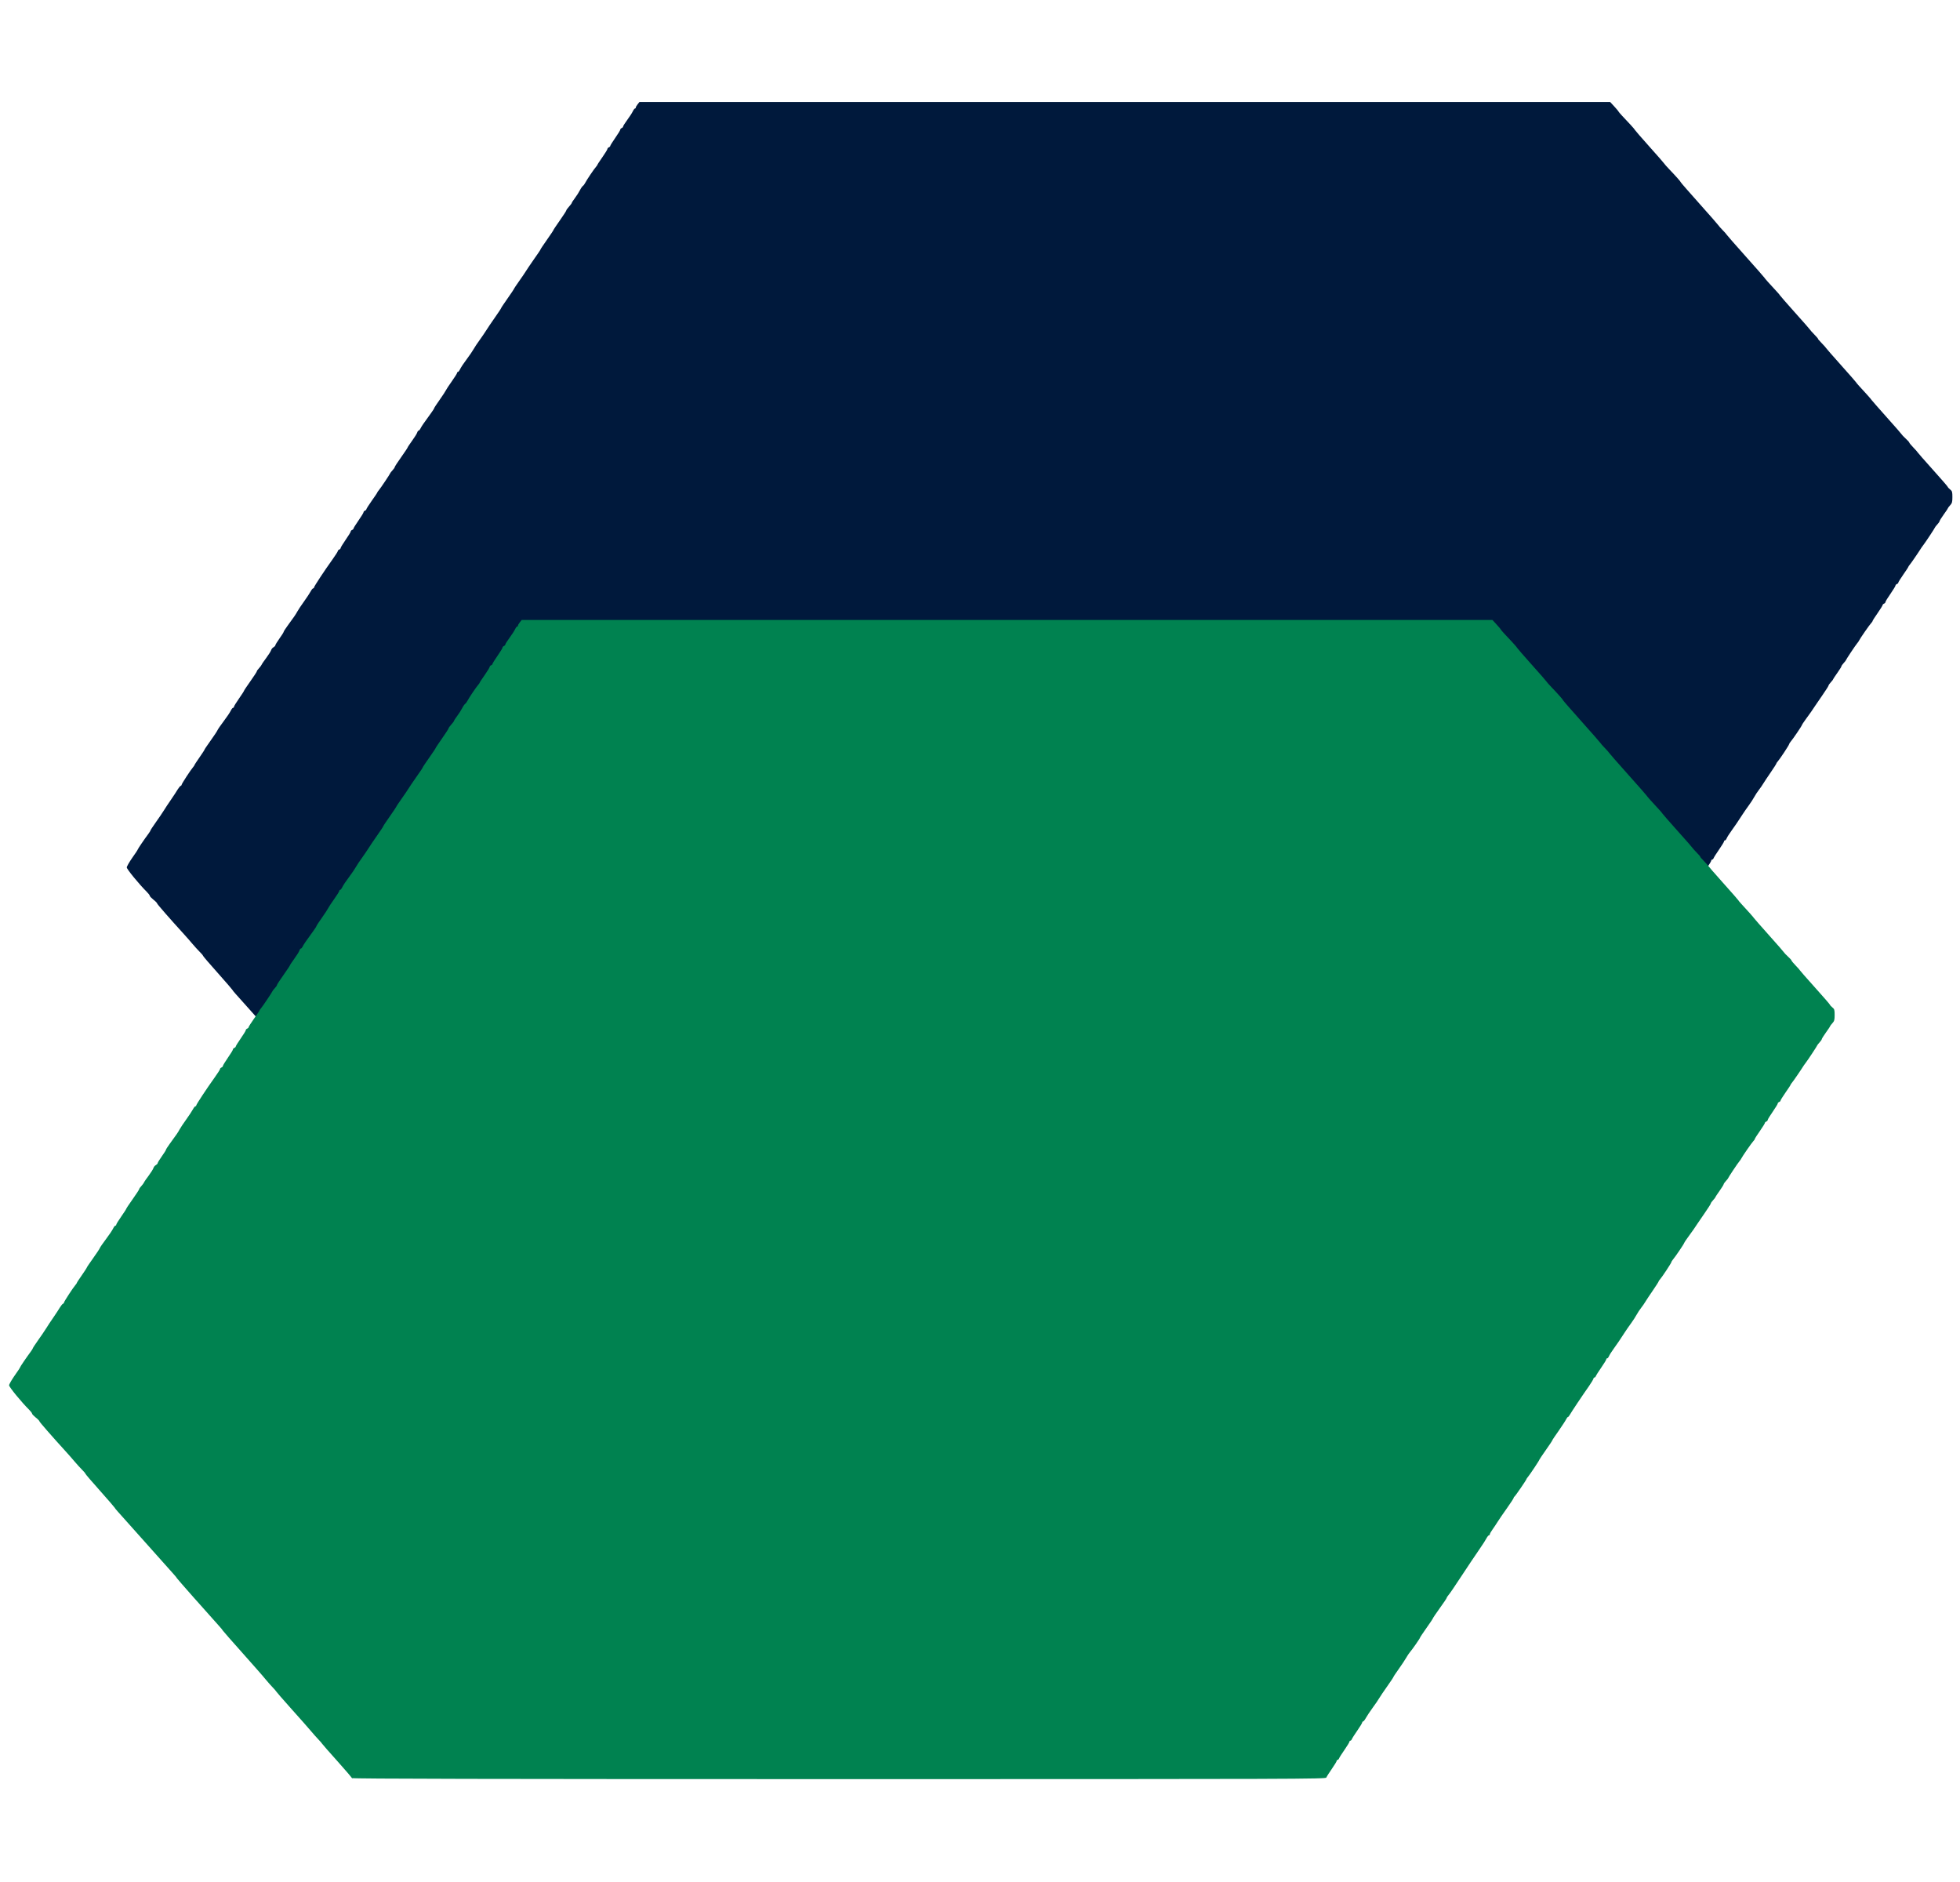
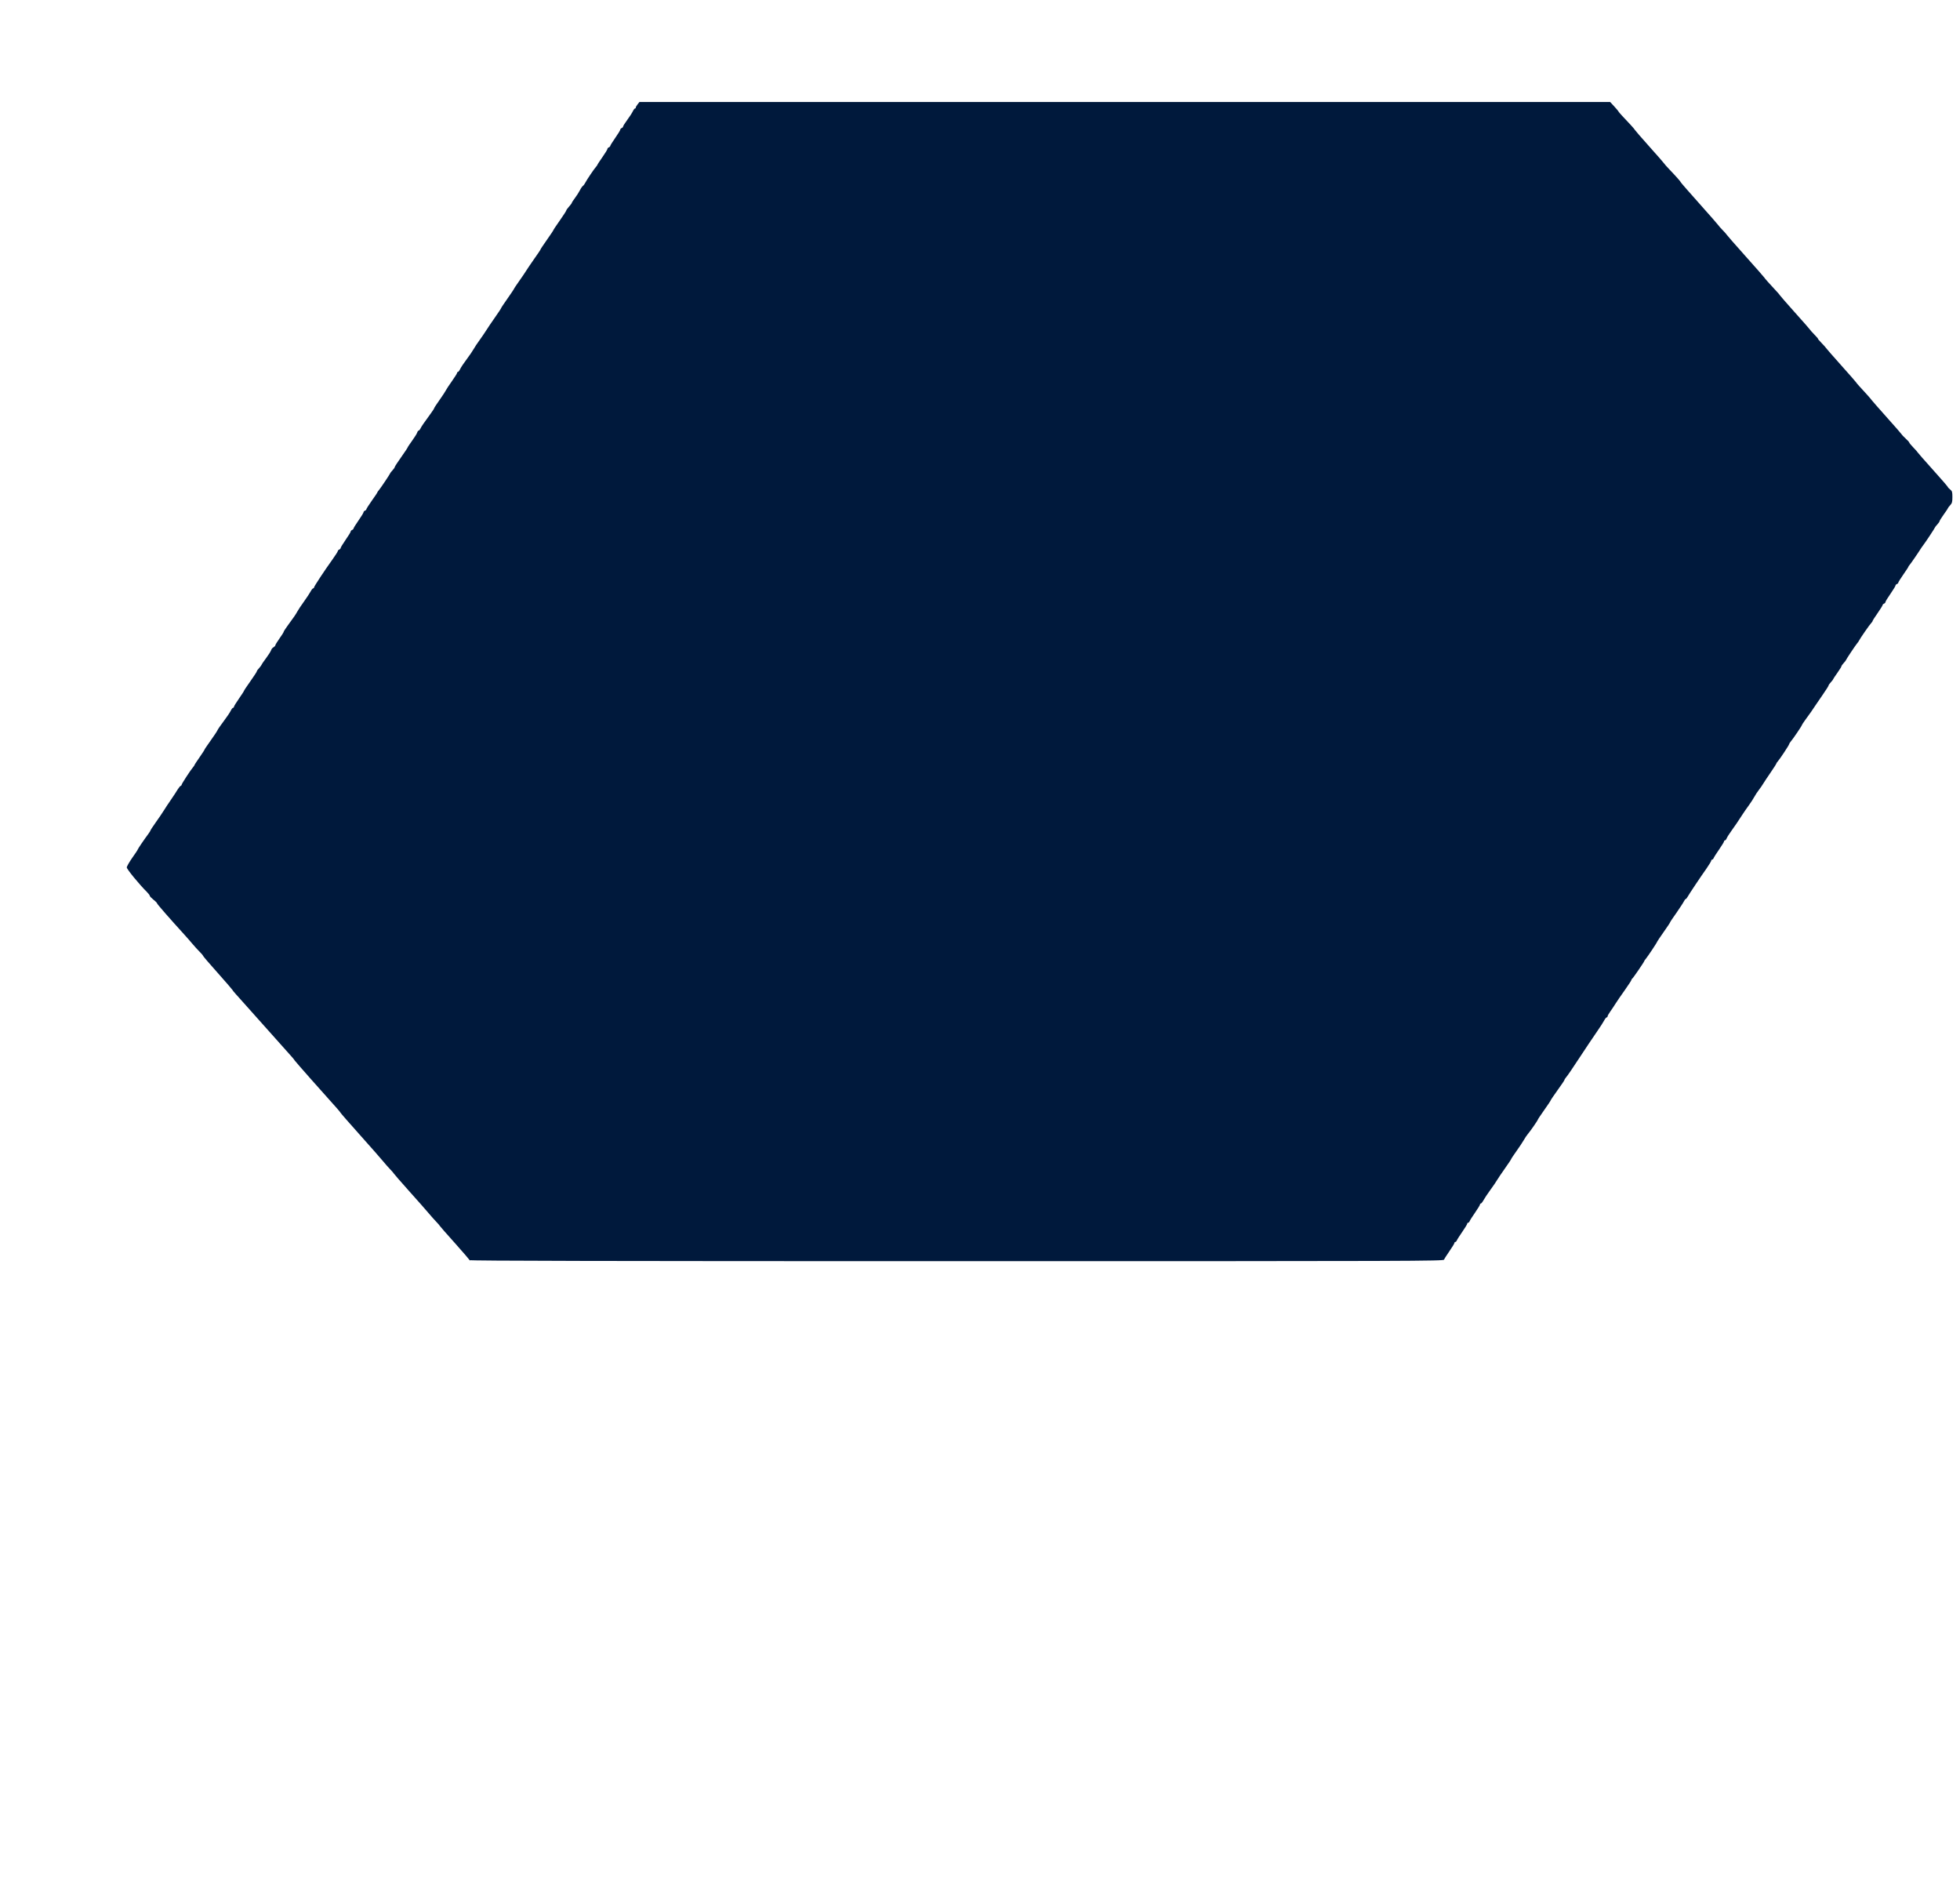
<svg xmlns="http://www.w3.org/2000/svg" xmlns:ns1="http://sodipodi.sourceforge.net/DTD/sodipodi-0.dtd" xmlns:ns2="http://www.inkscape.org/namespaces/inkscape" width="25" height="24" viewBox="0 0 25 24" fill="none" version="1.1" id="svg14" ns1:docname="APIA Favicon6.svg" ns2:version="1.2.2 (b0a8486541, 2022-12-01)">
  <defs id="defs18" />
  <ns1:namedview id="namedview16" pagecolor="#ffffff" bordercolor="#000000" borderopacity="0.25" ns2:showpageshadow="2" ns2:pageopacity="0.0" ns2:pagecheckerboard="0" ns2:deskcolor="#d1d1d1" showgrid="false" ns2:zoom="17.4375" ns2:cx="3.125448" ns2:cy="18.064516" ns2:window-width="1920" ns2:window-height="1017" ns2:window-x="-8" ns2:window-y="-8" ns2:window-maximized="1" ns2:current-layer="svg14" />
  <g id="g304" transform="translate(0,-0.172)">
    <path style="fill:#00193c;fill-opacity:1;stroke-width:0.012" d="m 5.995,16.251 c 0,-0.007 -0.087,-0.109 -0.193,-0.227 -0.106,-0.118 -0.193,-0.217 -0.193,-0.22 0,-0.003 -0.02,-0.026 -0.044,-0.051 -0.024,-0.025 -0.068,-0.074 -0.097,-0.109 -0.029,-0.035 -0.141,-0.162 -0.249,-0.282 -0.108,-0.121 -0.196,-0.222 -0.196,-0.225 0,-0.003 -0.02,-0.026 -0.044,-0.051 -0.024,-0.025 -0.065,-0.071 -0.091,-0.103 C 4.863,14.952 4.732,14.803 4.597,14.652 4.462,14.501 4.348,14.371 4.345,14.364 4.342,14.357 4.32,14.331 4.298,14.306 4.119,14.108 3.765,13.707 3.76,13.697 c -0.003,-0.007 -0.024,-0.033 -0.047,-0.058 -0.09,-0.1 -0.467,-0.523 -0.565,-0.633 -0.057,-0.064 -0.122,-0.137 -0.144,-0.161 -0.022,-0.024 -0.04,-0.047 -0.04,-0.05 0,-0.003 -0.084,-0.1 -0.187,-0.216 -0.103,-0.115 -0.187,-0.213 -0.187,-0.218 0,-0.005 -0.02,-0.028 -0.044,-0.052 -0.024,-0.024 -0.065,-0.069 -0.091,-0.1 -0.026,-0.031 -0.073,-0.085 -0.106,-0.121 -0.184,-0.202 -0.345,-0.386 -0.345,-0.395 0,-0.006 -0.021,-0.028 -0.047,-0.048 -0.026,-0.021 -0.047,-0.043 -0.047,-0.05 0,-0.007 -0.017,-0.029 -0.038,-0.05 -0.096,-0.095 -0.255,-0.289 -0.255,-0.311 0,-0.013 0.032,-0.068 0.07,-0.123 0.039,-0.054 0.07,-0.102 0.07,-0.106 0,-0.007 0.086,-0.133 0.136,-0.2 0.015,-0.02 0.027,-0.04 0.027,-0.044 0,-0.004 0.03,-0.05 0.067,-0.102 0.037,-0.052 0.083,-0.119 0.102,-0.15 0.019,-0.031 0.061,-0.095 0.094,-0.142 0.032,-0.047 0.07,-0.104 0.083,-0.127 0.014,-0.023 0.031,-0.043 0.038,-0.046 0.007,-0.002 0.013,-0.009 0.013,-0.015 0,-0.012 0.116,-0.19 0.146,-0.224 0.01,-0.011 0.018,-0.024 0.018,-0.027 0,-0.004 0.029,-0.048 0.064,-0.098 0.035,-0.05 0.064,-0.095 0.064,-0.099 0,-0.004 0.035,-0.055 0.077,-0.114 0.042,-0.059 0.082,-0.118 0.087,-0.131 0.005,-0.013 0.042,-0.066 0.081,-0.118 0.039,-0.051 0.079,-0.111 0.089,-0.132 0.01,-0.021 0.023,-0.038 0.03,-0.038 0.006,0 0.011,-0.006 0.011,-0.013 0,-0.007 0.029,-0.054 0.064,-0.104 0.035,-0.05 0.064,-0.095 0.064,-0.099 0,-0.004 0.037,-0.06 0.082,-0.123 0.045,-0.064 0.082,-0.12 0.082,-0.126 0,-0.006 0.012,-0.024 0.028,-0.04 0.015,-0.016 0.03,-0.037 0.034,-0.046 0.003,-0.009 0.03,-0.047 0.059,-0.086 0.029,-0.039 0.056,-0.082 0.061,-0.097 0.004,-0.014 0.018,-0.032 0.031,-0.038 0.012,-0.007 0.023,-0.018 0.023,-0.025 0,-0.007 0.024,-0.046 0.053,-0.087 0.029,-0.041 0.053,-0.078 0.053,-0.084 0,-0.005 0.021,-0.039 0.047,-0.074 C 3.756,8.032 3.772,8.008 3.792,7.971 3.803,7.95 3.842,7.892 3.878,7.842 3.914,7.792 3.952,7.734 3.963,7.713 c 0.011,-0.021 0.025,-0.038 0.031,-0.038 0.006,0 0.011,-0.005 0.011,-0.011 0,-0.013 0.134,-0.216 0.236,-0.358 0.037,-0.052 0.068,-0.1 0.068,-0.107 0,-0.007 0.008,-0.015 0.018,-0.019 0.01,-0.004 0.018,-0.013 0.018,-0.02 0,-0.007 0.029,-0.054 0.064,-0.105 0.035,-0.05 0.064,-0.097 0.064,-0.105 0,-0.007 0.008,-0.016 0.018,-0.02 0.01,-0.004 0.018,-0.012 0.018,-0.018 0,-0.006 0.029,-0.053 0.064,-0.103 0.035,-0.05 0.064,-0.097 0.064,-0.105 0,-0.007 0.008,-0.016 0.018,-0.02 0.01,-0.004 0.018,-0.012 0.018,-0.018 0,-0.006 0.032,-0.056 0.07,-0.11 0.039,-0.054 0.07,-0.101 0.07,-0.105 0,-0.003 0.008,-0.015 0.018,-0.026 0.022,-0.025 0.146,-0.211 0.146,-0.218 0,-0.003 0.013,-0.02 0.029,-0.037 0.016,-0.017 0.029,-0.036 0.029,-0.042 0,-0.006 0.037,-0.063 0.082,-0.126 0.045,-0.064 0.082,-0.119 0.082,-0.123 0,-0.004 0.026,-0.043 0.057,-0.086 0.031,-0.043 0.061,-0.09 0.065,-0.104 0.004,-0.014 0.013,-0.026 0.019,-0.026 0.006,0 0.016,-0.012 0.023,-0.026 0.011,-0.025 0.041,-0.068 0.135,-0.197 0.022,-0.03 0.04,-0.058 0.04,-0.063 0,-0.004 0.032,-0.053 0.071,-0.108 0.039,-0.055 0.074,-0.109 0.078,-0.119 0.004,-0.01 0.038,-0.062 0.075,-0.114 0.037,-0.052 0.068,-0.101 0.068,-0.108 0,-0.007 0.005,-0.013 0.011,-0.013 0.006,0 0.019,-0.017 0.029,-0.038 0.01,-0.021 0.047,-0.077 0.083,-0.124 0.035,-0.047 0.075,-0.105 0.088,-0.129 0.013,-0.024 0.047,-0.075 0.075,-0.113 0.028,-0.039 0.066,-0.094 0.084,-0.123 0.018,-0.029 0.068,-0.104 0.112,-0.166 0.044,-0.062 0.08,-0.117 0.08,-0.121 0,-0.004 0.037,-0.059 0.082,-0.123 0.045,-0.064 0.082,-0.119 0.082,-0.122 0,-0.004 0.03,-0.049 0.067,-0.101 0.037,-0.052 0.075,-0.108 0.085,-0.125 0.01,-0.017 0.056,-0.085 0.102,-0.151 0.047,-0.066 0.085,-0.122 0.085,-0.127 0,-0.004 0.037,-0.059 0.082,-0.123 0.045,-0.064 0.082,-0.119 0.082,-0.123 0,-0.004 0.037,-0.059 0.082,-0.123 0.045,-0.064 0.082,-0.121 0.082,-0.127 0,-0.006 0.016,-0.028 0.035,-0.049 0.019,-0.021 0.035,-0.042 0.035,-0.047 0,-0.005 0.018,-0.033 0.04,-0.062 0.022,-0.029 0.051,-0.074 0.064,-0.1 0.013,-0.026 0.031,-0.051 0.039,-0.056 0.008,-0.005 0.021,-0.023 0.029,-0.039 0.018,-0.036 0.111,-0.174 0.136,-0.202 0.01,-0.011 0.019,-0.024 0.019,-0.027 0,-0.004 0.029,-0.048 0.064,-0.098 0.035,-0.05 0.064,-0.097 0.064,-0.105 0,-0.007 0.008,-0.016 0.018,-0.02 0.01,-0.004 0.018,-0.012 0.018,-0.018 0,-0.006 0.029,-0.053 0.064,-0.103 0.035,-0.05 0.064,-0.097 0.064,-0.105 0,-0.007 0.008,-0.016 0.018,-0.02 0.01,-0.004 0.018,-0.013 0.018,-0.02 4.282e-4,-0.007 0.024,-0.045 0.053,-0.084 0.029,-0.039 0.06,-0.087 0.07,-0.108 0.01,-0.021 0.023,-0.038 0.029,-0.038 0.006,0 0.01,-0.004 0.009,-0.009 -0.002,-0.005 0.008,-0.023 0.022,-0.041 l 0.025,-0.032 h 6.191 6.191 l 0.05,0.054 c 0.027,0.03 0.052,0.058 0.054,0.064 0.002,0.005 0.023,0.031 0.047,0.056 0.024,0.025 0.071,0.076 0.105,0.112 0.034,0.036 0.061,0.069 0.061,0.072 0,0.003 0.084,0.1 0.187,0.215 0.103,0.115 0.187,0.211 0.187,0.214 0,0.003 0.028,0.034 0.061,0.069 0.09,0.094 0.149,0.161 0.149,0.168 0,0.004 0.108,0.127 0.24,0.275 0.132,0.148 0.24,0.271 0.24,0.274 0,0.003 0.024,0.03 0.053,0.06 0.029,0.03 0.053,0.057 0.053,0.06 0,0.003 0.108,0.126 0.24,0.274 0.132,0.148 0.24,0.27 0.24,0.273 0,0.005 0.08,0.094 0.155,0.174 0.024,0.026 0.044,0.049 0.044,0.052 0,0.003 0.087,0.102 0.193,0.221 0.106,0.118 0.193,0.217 0.193,0.22 0,0.003 0.024,0.029 0.053,0.059 0.029,0.03 0.05,0.054 0.046,0.054 -0.004,0 0.017,0.024 0.046,0.054 0.029,0.03 0.053,0.056 0.053,0.059 0,0.003 0.087,0.102 0.193,0.221 0.106,0.118 0.193,0.218 0.193,0.22 0,0.003 0.017,0.023 0.038,0.046 0.074,0.079 0.161,0.177 0.161,0.181 0,0.002 0.087,0.101 0.193,0.22 0.106,0.118 0.193,0.218 0.193,0.221 0,0.003 0.021,0.025 0.047,0.049 0.026,0.023 0.047,0.047 0.047,0.052 0,0.005 0.024,0.034 0.053,0.064 0.029,0.03 0.053,0.057 0.053,0.06 0,0.003 0.087,0.102 0.193,0.22 0.106,0.118 0.193,0.218 0.193,0.223 0,0.004 0.013,0.018 0.029,0.031 0.026,0.02 0.029,0.032 0.029,0.097 0,0.062 -0.004,0.078 -0.029,0.105 -0.016,0.017 -0.029,0.035 -0.029,0.038 0,0.004 -0.024,0.04 -0.053,0.08 -0.029,0.041 -0.053,0.079 -0.053,0.085 0,0.006 -0.013,0.025 -0.029,0.042 -0.016,0.017 -0.029,0.034 -0.029,0.037 0,0.006 -0.12,0.188 -0.143,0.217 -0.008,0.01 -0.02,0.027 -0.027,0.037 -0.036,0.058 -0.136,0.204 -0.152,0.222 -0.01,0.011 -0.018,0.024 -0.018,0.027 0,0.004 -0.029,0.048 -0.064,0.098 -0.035,0.05 -0.064,0.097 -0.064,0.103 0,0.006 -0.008,0.015 -0.018,0.018 -0.01,0.004 -0.018,0.013 -0.018,0.02 0,0.007 -0.029,0.054 -0.064,0.105 -0.035,0.05 -0.064,0.097 -0.064,0.105 0,0.007 -0.008,0.016 -0.018,0.02 -0.01,0.004 -0.018,0.012 -0.018,0.018 0,0.006 -0.029,0.053 -0.064,0.103 -0.035,0.05 -0.064,0.095 -0.064,0.1 0,0.005 -0.008,0.017 -0.018,0.027 -0.021,0.021 -0.143,0.198 -0.154,0.222 -0.004,0.009 -0.015,0.025 -0.024,0.035 -0.021,0.024 -0.144,0.209 -0.144,0.216 0,0.003 -0.013,0.02 -0.029,0.037 -0.016,0.017 -0.029,0.036 -0.029,0.042 0,0.006 -0.024,0.044 -0.053,0.085 -0.029,0.041 -0.053,0.077 -0.053,0.08 0,0.004 -0.013,0.021 -0.029,0.038 -0.016,0.017 -0.029,0.036 -0.029,0.042 0,0.006 -0.036,0.062 -0.079,0.124 -0.043,0.062 -0.084,0.122 -0.091,0.133 -0.017,0.028 -0.074,0.11 -0.126,0.18 -0.024,0.033 -0.044,0.063 -0.044,0.067 0,0.01 -0.115,0.179 -0.143,0.211 -0.011,0.013 -0.02,0.028 -0.02,0.033 0,0.011 -0.121,0.194 -0.146,0.221 -0.01,0.01 -0.017,0.022 -0.017,0.026 0,0.004 -0.033,0.056 -0.073,0.114 -0.04,0.058 -0.083,0.123 -0.095,0.143 -0.012,0.02 -0.036,0.056 -0.054,0.078 -0.018,0.023 -0.044,0.062 -0.058,0.088 -0.014,0.026 -0.046,0.076 -0.072,0.111 -0.026,0.035 -0.06,0.085 -0.077,0.111 -0.066,0.102 -0.094,0.143 -0.143,0.211 -0.028,0.039 -0.056,0.082 -0.061,0.097 -0.006,0.014 -0.015,0.026 -0.022,0.026 -0.007,0 -0.012,0.006 -0.012,0.013 0,0.007 -0.028,0.053 -0.062,0.102 -0.034,0.049 -0.066,0.099 -0.07,0.11 -0.004,0.011 -0.013,0.02 -0.019,0.02 -0.007,0 -0.012,0.006 -0.012,0.013 0,0.007 -0.026,0.051 -0.058,0.097 -0.084,0.119 -0.226,0.332 -0.244,0.365 -0.008,0.015 -0.019,0.028 -0.024,0.028 -0.005,0 -0.015,0.014 -0.023,0.03 -0.008,0.017 -0.051,0.082 -0.095,0.146 -0.045,0.063 -0.082,0.118 -0.082,0.123 0,0.004 -0.037,0.059 -0.082,0.123 -0.045,0.064 -0.082,0.119 -0.082,0.122 0,0.009 -0.122,0.192 -0.146,0.22 -0.01,0.011 -0.018,0.023 -0.018,0.026 0,0.01 -0.145,0.222 -0.155,0.226 -0.005,0.002 -0.009,0.009 -0.009,0.015 0,0.006 -0.038,0.065 -0.085,0.131 -0.047,0.066 -0.1,0.143 -0.118,0.172 -0.018,0.029 -0.048,0.074 -0.066,0.099 -0.019,0.026 -0.034,0.053 -0.035,0.061 -2.14e-4,0.008 -0.005,0.015 -0.012,0.015 -0.006,0 -0.02,0.017 -0.031,0.038 -0.011,0.021 -0.05,0.083 -0.088,0.137 -0.056,0.081 -0.164,0.242 -0.22,0.328 -0.096,0.146 -0.162,0.244 -0.179,0.262 -0.011,0.013 -0.02,0.027 -0.02,0.032 0,0.005 -0.039,0.064 -0.088,0.131 -0.048,0.067 -0.088,0.126 -0.088,0.13 0,0.004 -0.037,0.06 -0.082,0.123 -0.045,0.064 -0.082,0.119 -0.082,0.123 0,0.009 -0.1,0.153 -0.13,0.187 -0.011,0.013 -0.033,0.045 -0.048,0.072 -0.015,0.027 -0.058,0.091 -0.095,0.143 -0.037,0.052 -0.067,0.097 -0.067,0.101 0,0.004 -0.036,0.058 -0.08,0.12 -0.044,0.062 -0.089,0.129 -0.1,0.148 -0.011,0.019 -0.048,0.075 -0.084,0.123 -0.035,0.048 -0.075,0.108 -0.088,0.132 -0.013,0.024 -0.029,0.044 -0.035,0.044 -0.006,0 -0.011,0.006 -0.011,0.013 0,0.007 -0.028,0.053 -0.062,0.102 -0.034,0.049 -0.066,0.099 -0.07,0.11 -0.004,0.011 -0.013,0.02 -0.019,0.02 -0.007,0 -0.012,0.006 -0.012,0.013 0,0.007 -0.028,0.053 -0.062,0.102 -0.034,0.049 -0.066,0.099 -0.07,0.11 -0.004,0.011 -0.013,0.02 -0.019,0.02 -0.007,0 -0.012,0.006 -0.012,0.013 0,0.007 -0.028,0.053 -0.062,0.102 -0.034,0.049 -0.066,0.099 -0.07,0.11 -0.007,0.019 -0.314,0.02 -6.216,0.02 -4.441,0 -6.208,-0.004 -6.208,-0.013 z" id="path3769-1-8" />
-     <path style="fill:#008250;fill-opacity:1;stroke-width:0.012" d="m 4.494,22.855 c 0,-0.007 -0.087,-0.109 -0.193,-0.227 -0.106,-0.118 -0.193,-0.217 -0.193,-0.22 0,-0.003 -0.02,-0.026 -0.044,-0.051 -0.024,-0.025 -0.068,-0.074 -0.097,-0.109 -0.029,-0.035 -0.141,-0.162 -0.249,-0.282 -0.108,-0.121 -0.196,-0.222 -0.196,-0.225 0,-0.003 -0.02,-0.026 -0.044,-0.051 -0.024,-0.025 -0.065,-0.071 -0.091,-0.103 C 3.363,21.556 3.231,21.407 3.096,21.255 2.961,21.104 2.848,20.975 2.844,20.968 c -0.003,-0.007 -0.024,-0.033 -0.047,-0.058 -0.179,-0.198 -0.533,-0.599 -0.538,-0.609 -0.003,-0.007 -0.024,-0.033 -0.047,-0.058 -0.09,-0.1 -0.467,-0.523 -0.565,-0.633 -0.057,-0.064 -0.122,-0.137 -0.144,-0.161 -0.022,-0.024 -0.04,-0.047 -0.04,-0.05 0,-0.003 -0.084,-0.1 -0.187,-0.216 -0.103,-0.115 -0.187,-0.213 -0.187,-0.218 0,-0.005 -0.02,-0.028 -0.044,-0.052 -0.024,-0.024 -0.065,-0.069 -0.091,-0.1 -0.026,-0.031 -0.073,-0.085 -0.106,-0.121 -0.184,-0.202 -0.345,-0.386 -0.345,-0.395 0,-0.006 -0.021,-0.028 -0.047,-0.048 -0.026,-0.021 -0.047,-0.043 -0.047,-0.05 0,-0.007 -0.017,-0.029 -0.038,-0.05 -0.096,-0.095 -0.255,-0.289 -0.255,-0.311 0,-0.013 0.032,-0.068 0.07,-0.123 0.039,-0.054 0.07,-0.102 0.07,-0.106 0,-0.007 0.086,-0.133 0.136,-0.2 0.015,-0.02 0.027,-0.04 0.027,-0.044 0,-0.004 0.03,-0.05 0.067,-0.102 0.037,-0.052 0.083,-0.119 0.102,-0.15 0.019,-0.031 0.061,-0.095 0.094,-0.142 0.032,-0.047 0.07,-0.104 0.083,-0.127 0.014,-0.023 0.031,-0.043 0.038,-0.046 0.007,-0.002 0.013,-0.009 0.013,-0.015 0,-0.012 0.116,-0.19 0.146,-0.224 0.01,-0.011 0.018,-0.024 0.018,-0.027 0,-0.004 0.029,-0.048 0.064,-0.098 0.035,-0.05 0.064,-0.095 0.064,-0.099 0,-0.004 0.035,-0.055 0.077,-0.114 0.042,-0.059 0.082,-0.118 0.087,-0.131 0.005,-0.013 0.042,-0.066 0.081,-0.118 0.039,-0.051 0.079,-0.111 0.089,-0.132 0.01,-0.021 0.023,-0.038 0.03,-0.038 0.006,0 0.011,-0.006 0.011,-0.013 0,-0.007 0.029,-0.054 0.064,-0.104 0.035,-0.05 0.064,-0.095 0.064,-0.099 0,-0.004 0.037,-0.06 0.082,-0.123 0.045,-0.064 0.082,-0.12 0.082,-0.126 0,-0.006 0.012,-0.024 0.028,-0.04 0.015,-0.016 0.03,-0.037 0.034,-0.046 0.003,-0.009 0.03,-0.048 0.059,-0.086 0.029,-0.039 0.056,-0.082 0.061,-0.097 0.004,-0.014 0.018,-0.032 0.031,-0.038 0.012,-0.007 0.023,-0.018 0.023,-0.025 0,-0.007 0.024,-0.046 0.053,-0.087 0.029,-0.041 0.053,-0.078 0.053,-0.084 0,-0.005 0.021,-0.039 0.047,-0.074 0.09,-0.123 0.106,-0.146 0.126,-0.184 0.011,-0.021 0.05,-0.079 0.086,-0.129 0.036,-0.05 0.074,-0.108 0.085,-0.129 0.011,-0.021 0.025,-0.038 0.031,-0.038 0.006,0 0.011,-0.005 0.011,-0.011 0,-0.013 0.134,-0.216 0.236,-0.358 0.037,-0.052 0.068,-0.1 0.068,-0.107 0,-0.007 0.008,-0.015 0.018,-0.019 0.01,-0.004 0.018,-0.013 0.018,-0.02 0,-0.007 0.029,-0.054 0.064,-0.105 0.035,-0.05 0.064,-0.097 0.064,-0.105 0,-0.007 0.008,-0.016 0.018,-0.02 0.01,-0.004 0.018,-0.012 0.018,-0.018 0,-0.006 0.029,-0.053 0.064,-0.103 0.035,-0.05 0.064,-0.097 0.064,-0.105 0,-0.007 0.008,-0.016 0.018,-0.02 0.01,-0.004 0.018,-0.012 0.018,-0.018 0,-0.006 0.032,-0.056 0.07,-0.11 0.039,-0.054 0.07,-0.101 0.07,-0.105 0,-0.003 0.008,-0.015 0.018,-0.026 0.022,-0.025 0.146,-0.211 0.146,-0.218 0,-0.003 0.013,-0.02 0.029,-0.037 0.016,-0.017 0.029,-0.036 0.029,-0.042 0,-0.006 0.037,-0.063 0.082,-0.126 0.045,-0.064 0.082,-0.119 0.082,-0.123 0,-0.004 0.026,-0.043 0.057,-0.086 0.031,-0.043 0.061,-0.09 0.065,-0.104 0.004,-0.014 0.013,-0.026 0.019,-0.026 0.006,0 0.016,-0.012 0.023,-0.026 0.011,-0.025 0.041,-0.068 0.135,-0.197 0.022,-0.03 0.04,-0.058 0.04,-0.063 0,-0.004 0.032,-0.053 0.071,-0.108 0.039,-0.055 0.074,-0.109 0.078,-0.119 0.004,-0.01 0.038,-0.062 0.075,-0.114 0.037,-0.052 0.068,-0.101 0.068,-0.108 0,-0.007 0.005,-0.013 0.011,-0.013 0.006,0 0.019,-0.017 0.029,-0.038 0.01,-0.021 0.047,-0.077 0.083,-0.124 0.035,-0.047 0.075,-0.105 0.088,-0.129 0.013,-0.024 0.047,-0.075 0.075,-0.113 0.028,-0.039 0.066,-0.094 0.084,-0.123 0.018,-0.029 0.068,-0.104 0.112,-0.166 0.044,-0.062 0.08,-0.117 0.08,-0.121 0,-0.004 0.037,-0.059 0.082,-0.123 0.045,-0.064 0.082,-0.119 0.082,-0.122 0,-0.004 0.03,-0.049 0.067,-0.101 0.037,-0.052 0.075,-0.108 0.085,-0.125 0.01,-0.017 0.056,-0.085 0.102,-0.151 0.047,-0.066 0.085,-0.122 0.085,-0.127 0,-0.004 0.037,-0.059 0.082,-0.123 0.045,-0.064 0.082,-0.119 0.082,-0.123 0,-0.004 0.037,-0.059 0.082,-0.123 0.045,-0.064 0.082,-0.121 0.082,-0.127 0,-0.006 0.016,-0.028 0.035,-0.049 0.019,-0.021 0.035,-0.042 0.035,-0.047 0,-0.005 0.018,-0.033 0.04,-0.062 0.022,-0.029 0.051,-0.074 0.064,-0.1 0.013,-0.026 0.031,-0.051 0.039,-0.056 0.008,-0.005 0.021,-0.023 0.029,-0.039 0.018,-0.036 0.111,-0.174 0.136,-0.202 0.01,-0.011 0.019,-0.024 0.019,-0.027 0,-0.004 0.029,-0.048 0.064,-0.098 0.035,-0.05 0.064,-0.097 0.064,-0.105 0,-0.007 0.008,-0.016 0.018,-0.02 0.01,-0.004 0.018,-0.012 0.018,-0.018 0,-0.006 0.029,-0.053 0.064,-0.103 0.035,-0.05 0.064,-0.097 0.064,-0.105 0,-0.007 0.008,-0.016 0.018,-0.02 0.01,-0.004 0.018,-0.013 0.018,-0.02 4.282e-4,-0.007 0.024,-0.045 0.053,-0.084 0.029,-0.039 0.06,-0.087 0.07,-0.108 0.01,-0.021 0.023,-0.038 0.029,-0.038 0.006,0 0.01,-0.004 0.009,-0.009 -0.002,-0.005 0.008,-0.023 0.022,-0.041 l 0.025,-0.032 h 6.191 6.191 l 0.05,0.054 c 0.027,0.03 0.052,0.058 0.054,0.064 0.002,0.005 0.023,0.031 0.047,0.056 0.024,0.025 0.071,0.076 0.105,0.112 0.034,0.036 0.061,0.069 0.061,0.072 0,0.003 0.084,0.1 0.187,0.215 0.103,0.115 0.187,0.211 0.187,0.214 0,0.003 0.028,0.034 0.061,0.069 0.09,0.094 0.149,0.161 0.149,0.168 0,0.004 0.108,0.127 0.24,0.275 0.132,0.148 0.24,0.271 0.24,0.274 0,0.003 0.024,0.03 0.053,0.06 0.029,0.03 0.053,0.057 0.053,0.06 0,0.003 0.108,0.126 0.24,0.274 0.132,0.148 0.24,0.27 0.24,0.273 0,0.005 0.08,0.094 0.155,0.174 0.024,0.026 0.044,0.049 0.044,0.052 0,0.003 0.087,0.102 0.193,0.221 0.106,0.118 0.193,0.217 0.193,0.22 0,0.003 0.024,0.029 0.053,0.059 0.029,0.03 0.05,0.054 0.046,0.054 -0.004,0 0.017,0.024 0.046,0.054 0.029,0.03 0.053,0.056 0.053,0.059 0,0.003 0.087,0.102 0.193,0.221 0.106,0.118 0.193,0.218 0.193,0.22 0,0.003 0.017,0.023 0.038,0.046 0.074,0.079 0.161,0.177 0.161,0.181 0,0.002 0.087,0.101 0.193,0.22 0.106,0.118 0.193,0.218 0.193,0.221 0,0.003 0.021,0.025 0.047,0.049 0.026,0.023 0.047,0.047 0.047,0.052 0,0.005 0.024,0.034 0.053,0.064 0.029,0.03 0.053,0.057 0.053,0.06 0,0.003 0.087,0.102 0.193,0.22 0.106,0.118 0.193,0.218 0.193,0.223 0,0.004 0.013,0.018 0.029,0.031 0.026,0.02 0.029,0.032 0.029,0.097 0,0.062 -0.004,0.078 -0.029,0.105 -0.016,0.017 -0.029,0.035 -0.029,0.038 0,0.004 -0.024,0.04 -0.053,0.08 -0.029,0.041 -0.053,0.079 -0.053,0.085 0,0.006 -0.013,0.025 -0.029,0.042 -0.016,0.017 -0.029,0.034 -0.029,0.037 0,0.006 -0.12,0.188 -0.143,0.217 -0.008,0.01 -0.02,0.027 -0.027,0.037 -0.036,0.058 -0.136,0.204 -0.152,0.222 -0.01,0.011 -0.018,0.024 -0.018,0.027 0,0.004 -0.029,0.048 -0.064,0.098 -0.035,0.05 -0.064,0.097 -0.064,0.103 0,0.006 -0.008,0.015 -0.018,0.018 -0.01,0.004 -0.018,0.013 -0.018,0.02 0,0.007 -0.029,0.054 -0.064,0.105 -0.035,0.05 -0.064,0.097 -0.064,0.105 0,0.007 -0.008,0.016 -0.018,0.02 -0.01,0.004 -0.018,0.012 -0.018,0.018 0,0.006 -0.029,0.053 -0.064,0.103 -0.035,0.05 -0.064,0.095 -0.064,0.1 0,0.005 -0.008,0.017 -0.018,0.027 -0.021,0.021 -0.143,0.198 -0.154,0.222 -0.004,0.009 -0.015,0.025 -0.024,0.035 -0.021,0.024 -0.144,0.209 -0.144,0.216 0,0.003 -0.013,0.02 -0.029,0.037 -0.016,0.017 -0.029,0.036 -0.029,0.042 0,0.006 -0.024,0.044 -0.053,0.085 -0.029,0.041 -0.053,0.077 -0.053,0.08 0,0.004 -0.013,0.021 -0.029,0.038 -0.016,0.017 -0.029,0.036 -0.029,0.042 0,0.006 -0.036,0.062 -0.079,0.124 -0.043,0.062 -0.084,0.122 -0.091,0.133 -0.017,0.028 -0.074,0.11 -0.126,0.18 -0.024,0.033 -0.044,0.063 -0.044,0.067 0,0.01 -0.115,0.179 -0.143,0.211 -0.011,0.013 -0.02,0.028 -0.02,0.033 0,0.011 -0.121,0.194 -0.146,0.221 -0.01,0.01 -0.017,0.022 -0.017,0.026 0,0.004 -0.033,0.056 -0.073,0.114 -0.04,0.058 -0.083,0.123 -0.095,0.143 -0.012,0.02 -0.036,0.056 -0.054,0.078 -0.018,0.023 -0.044,0.062 -0.058,0.088 -0.014,0.026 -0.046,0.076 -0.072,0.111 -0.026,0.035 -0.06,0.085 -0.077,0.111 -0.066,0.102 -0.094,0.143 -0.143,0.211 -0.028,0.039 -0.056,0.082 -0.061,0.097 -0.006,0.014 -0.015,0.026 -0.022,0.026 -0.007,0 -0.012,0.006 -0.012,0.013 0,0.007 -0.028,0.053 -0.062,0.102 -0.034,0.049 -0.066,0.099 -0.07,0.11 -0.004,0.011 -0.013,0.02 -0.019,0.02 -0.007,0 -0.012,0.006 -0.012,0.013 0,0.007 -0.026,0.051 -0.058,0.097 -0.084,0.119 -0.226,0.332 -0.244,0.365 -0.008,0.015 -0.019,0.028 -0.024,0.028 -0.005,0 -0.015,0.014 -0.023,0.03 -0.008,0.017 -0.051,0.082 -0.095,0.146 -0.045,0.063 -0.082,0.118 -0.082,0.123 0,0.004 -0.037,0.059 -0.082,0.123 -0.045,0.064 -0.082,0.119 -0.082,0.122 0,0.009 -0.122,0.192 -0.146,0.22 -0.01,0.011 -0.018,0.023 -0.018,0.026 0,0.01 -0.145,0.222 -0.155,0.226 -0.005,0.002 -0.009,0.009 -0.009,0.015 0,0.006 -0.038,0.065 -0.085,0.131 -0.047,0.066 -0.1,0.143 -0.118,0.172 -0.018,0.029 -0.048,0.074 -0.066,0.099 -0.019,0.026 -0.034,0.053 -0.035,0.061 -2.14e-4,0.008 -0.005,0.015 -0.012,0.015 -0.006,0 -0.02,0.017 -0.031,0.038 -0.011,0.021 -0.05,0.083 -0.088,0.137 -0.056,0.081 -0.164,0.242 -0.22,0.328 -0.096,0.146 -0.162,0.244 -0.179,0.262 -0.011,0.013 -0.02,0.027 -0.02,0.032 0,0.005 -0.039,0.064 -0.088,0.131 -0.048,0.067 -0.088,0.126 -0.088,0.13 0,0.004 -0.037,0.06 -0.082,0.123 -0.045,0.064 -0.082,0.119 -0.082,0.123 0,0.009 -0.1,0.153 -0.13,0.187 -0.011,0.013 -0.033,0.045 -0.048,0.072 -0.015,0.027 -0.058,0.091 -0.095,0.143 -0.037,0.052 -0.067,0.097 -0.067,0.101 0,0.004 -0.036,0.058 -0.08,0.12 -0.044,0.062 -0.089,0.129 -0.1,0.148 -0.011,0.019 -0.048,0.075 -0.084,0.123 -0.035,0.048 -0.075,0.108 -0.088,0.132 -0.013,0.024 -0.029,0.044 -0.035,0.044 -0.006,0 -0.011,0.006 -0.011,0.013 0,0.007 -0.028,0.053 -0.062,0.102 -0.034,0.049 -0.066,0.099 -0.07,0.11 -0.004,0.011 -0.013,0.02 -0.019,0.02 -0.007,0 -0.012,0.006 -0.012,0.013 0,0.007 -0.028,0.053 -0.062,0.102 -0.034,0.049 -0.066,0.099 -0.07,0.11 -0.004,0.011 -0.013,0.02 -0.019,0.02 -0.007,0 -0.012,0.006 -0.012,0.013 0,0.007 -0.028,0.053 -0.062,0.102 -0.034,0.049 -0.066,0.099 -0.07,0.11 -0.007,0.019 -0.314,0.02 -6.216,0.02 -4.441,0 -6.208,-0.004 -6.208,-0.013 z" id="path3769-1-8-6" />
  </g>
</svg>